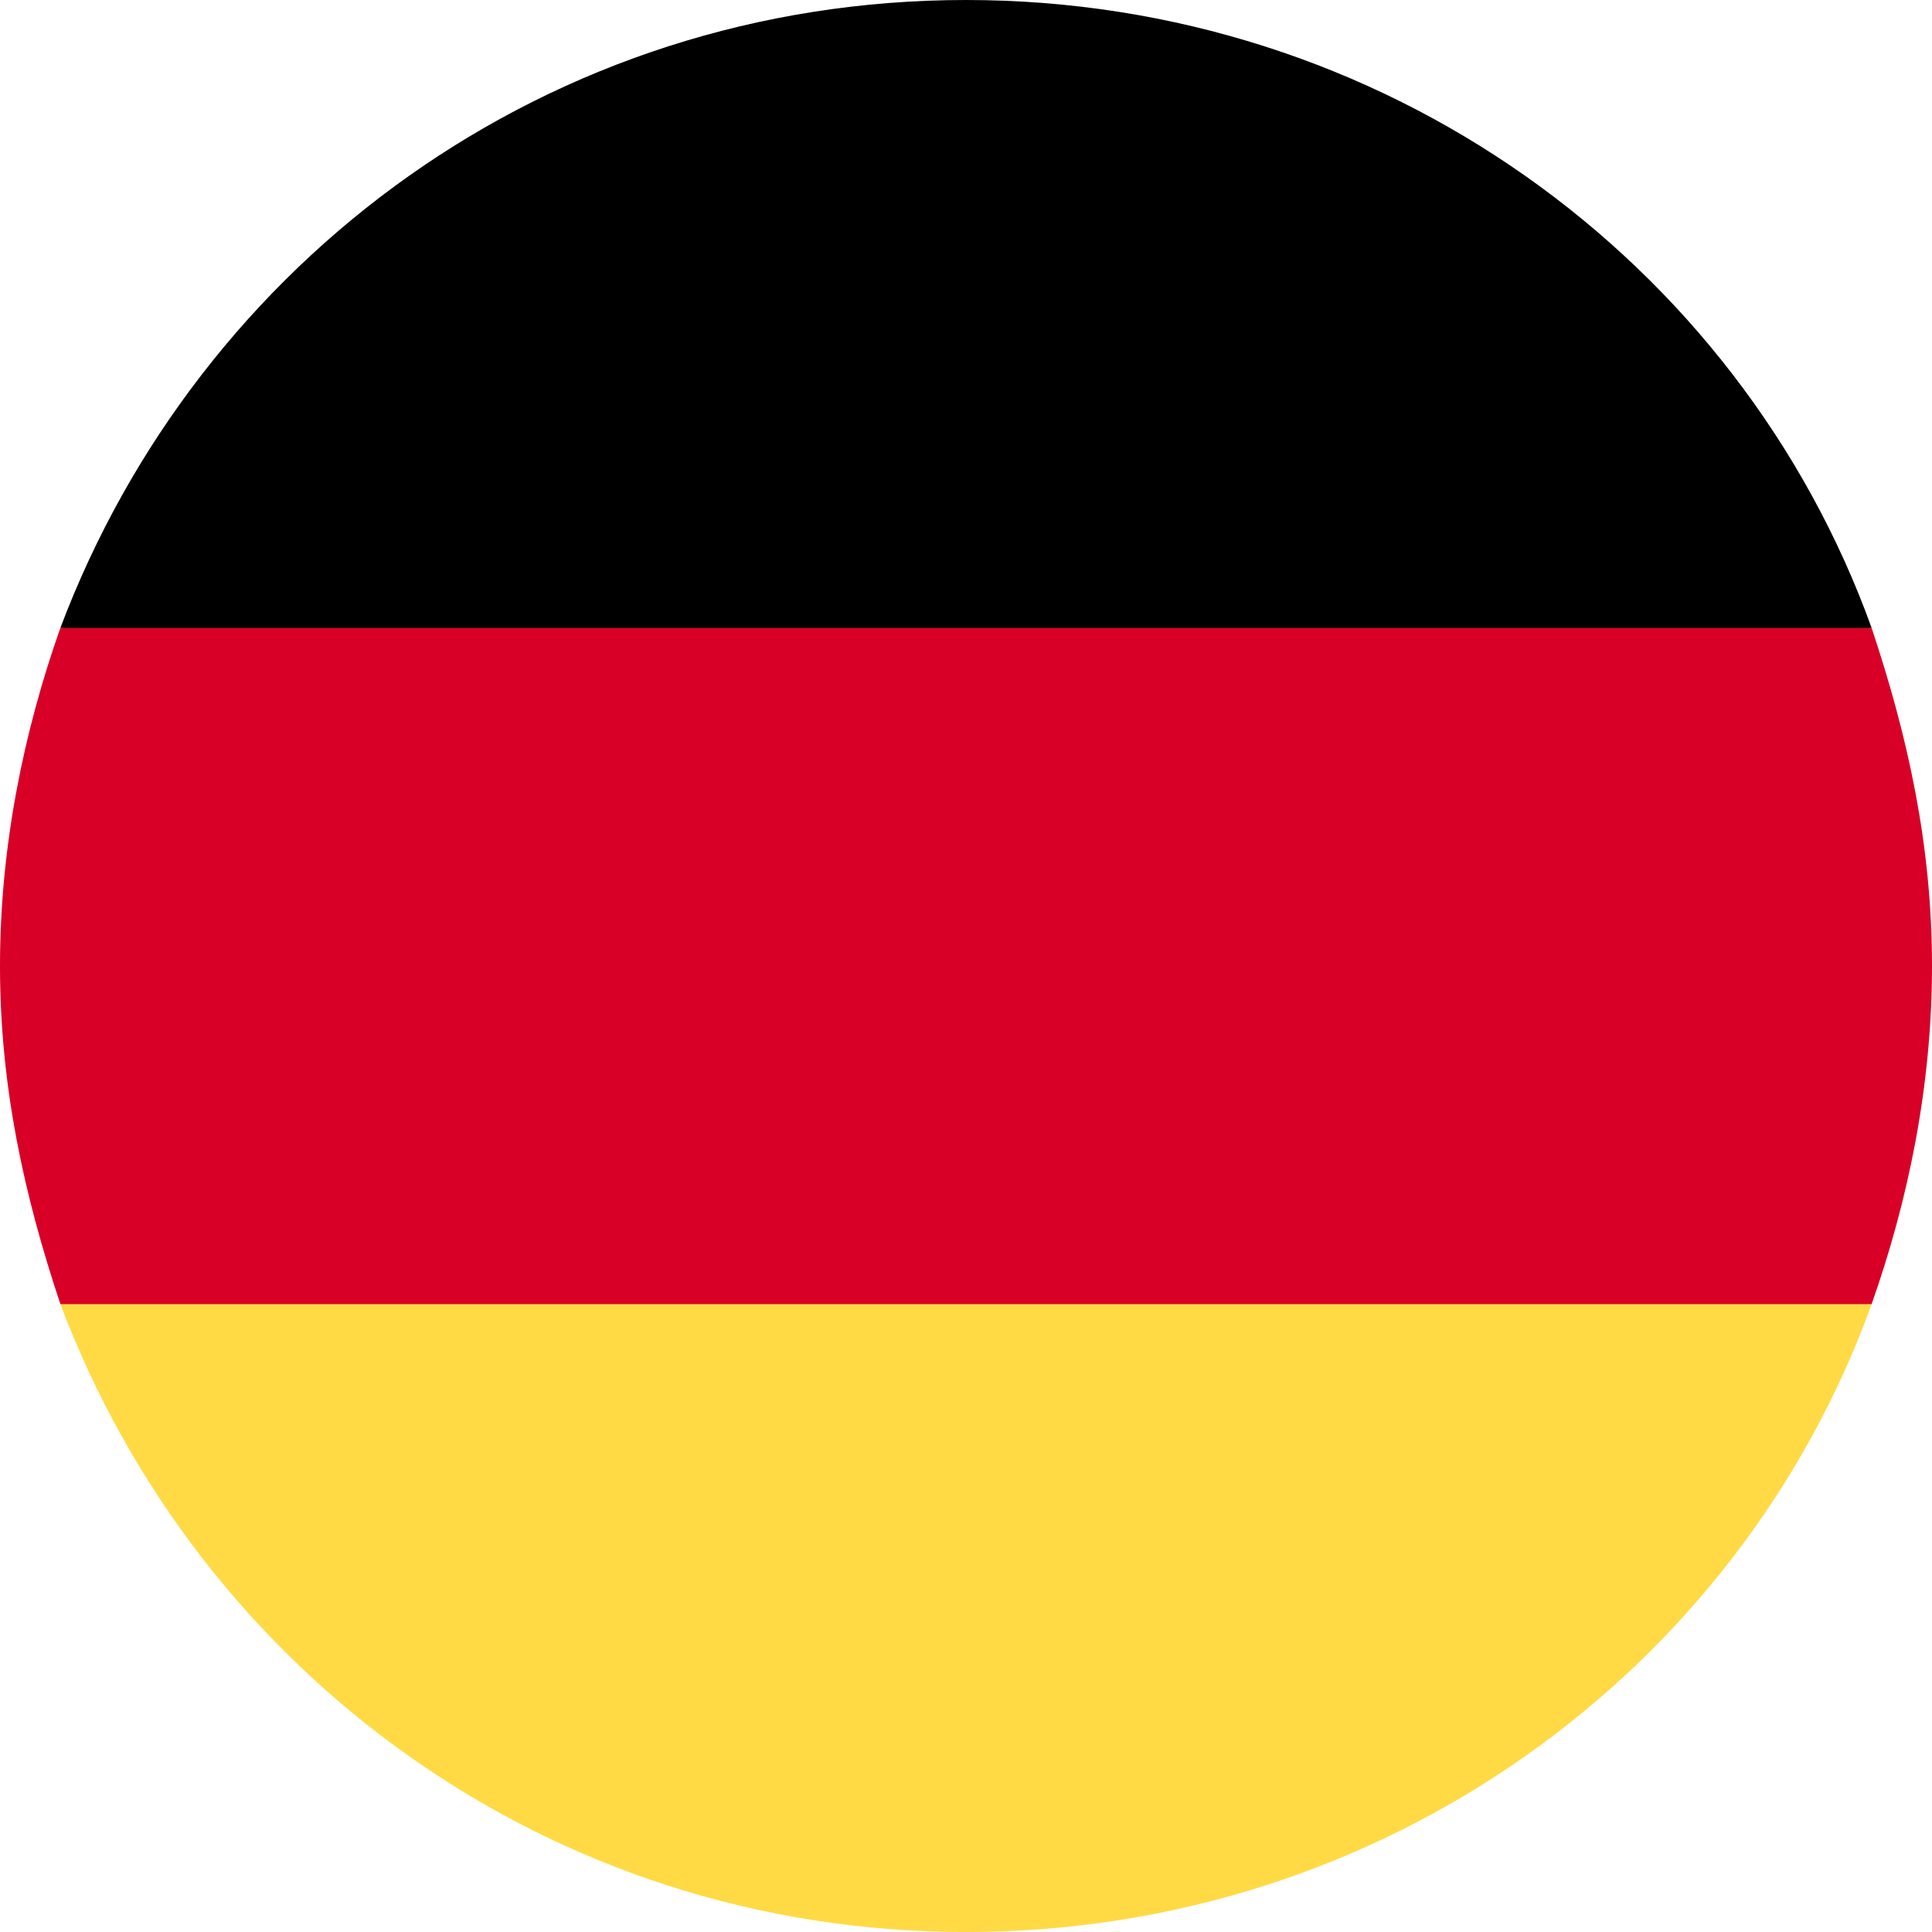
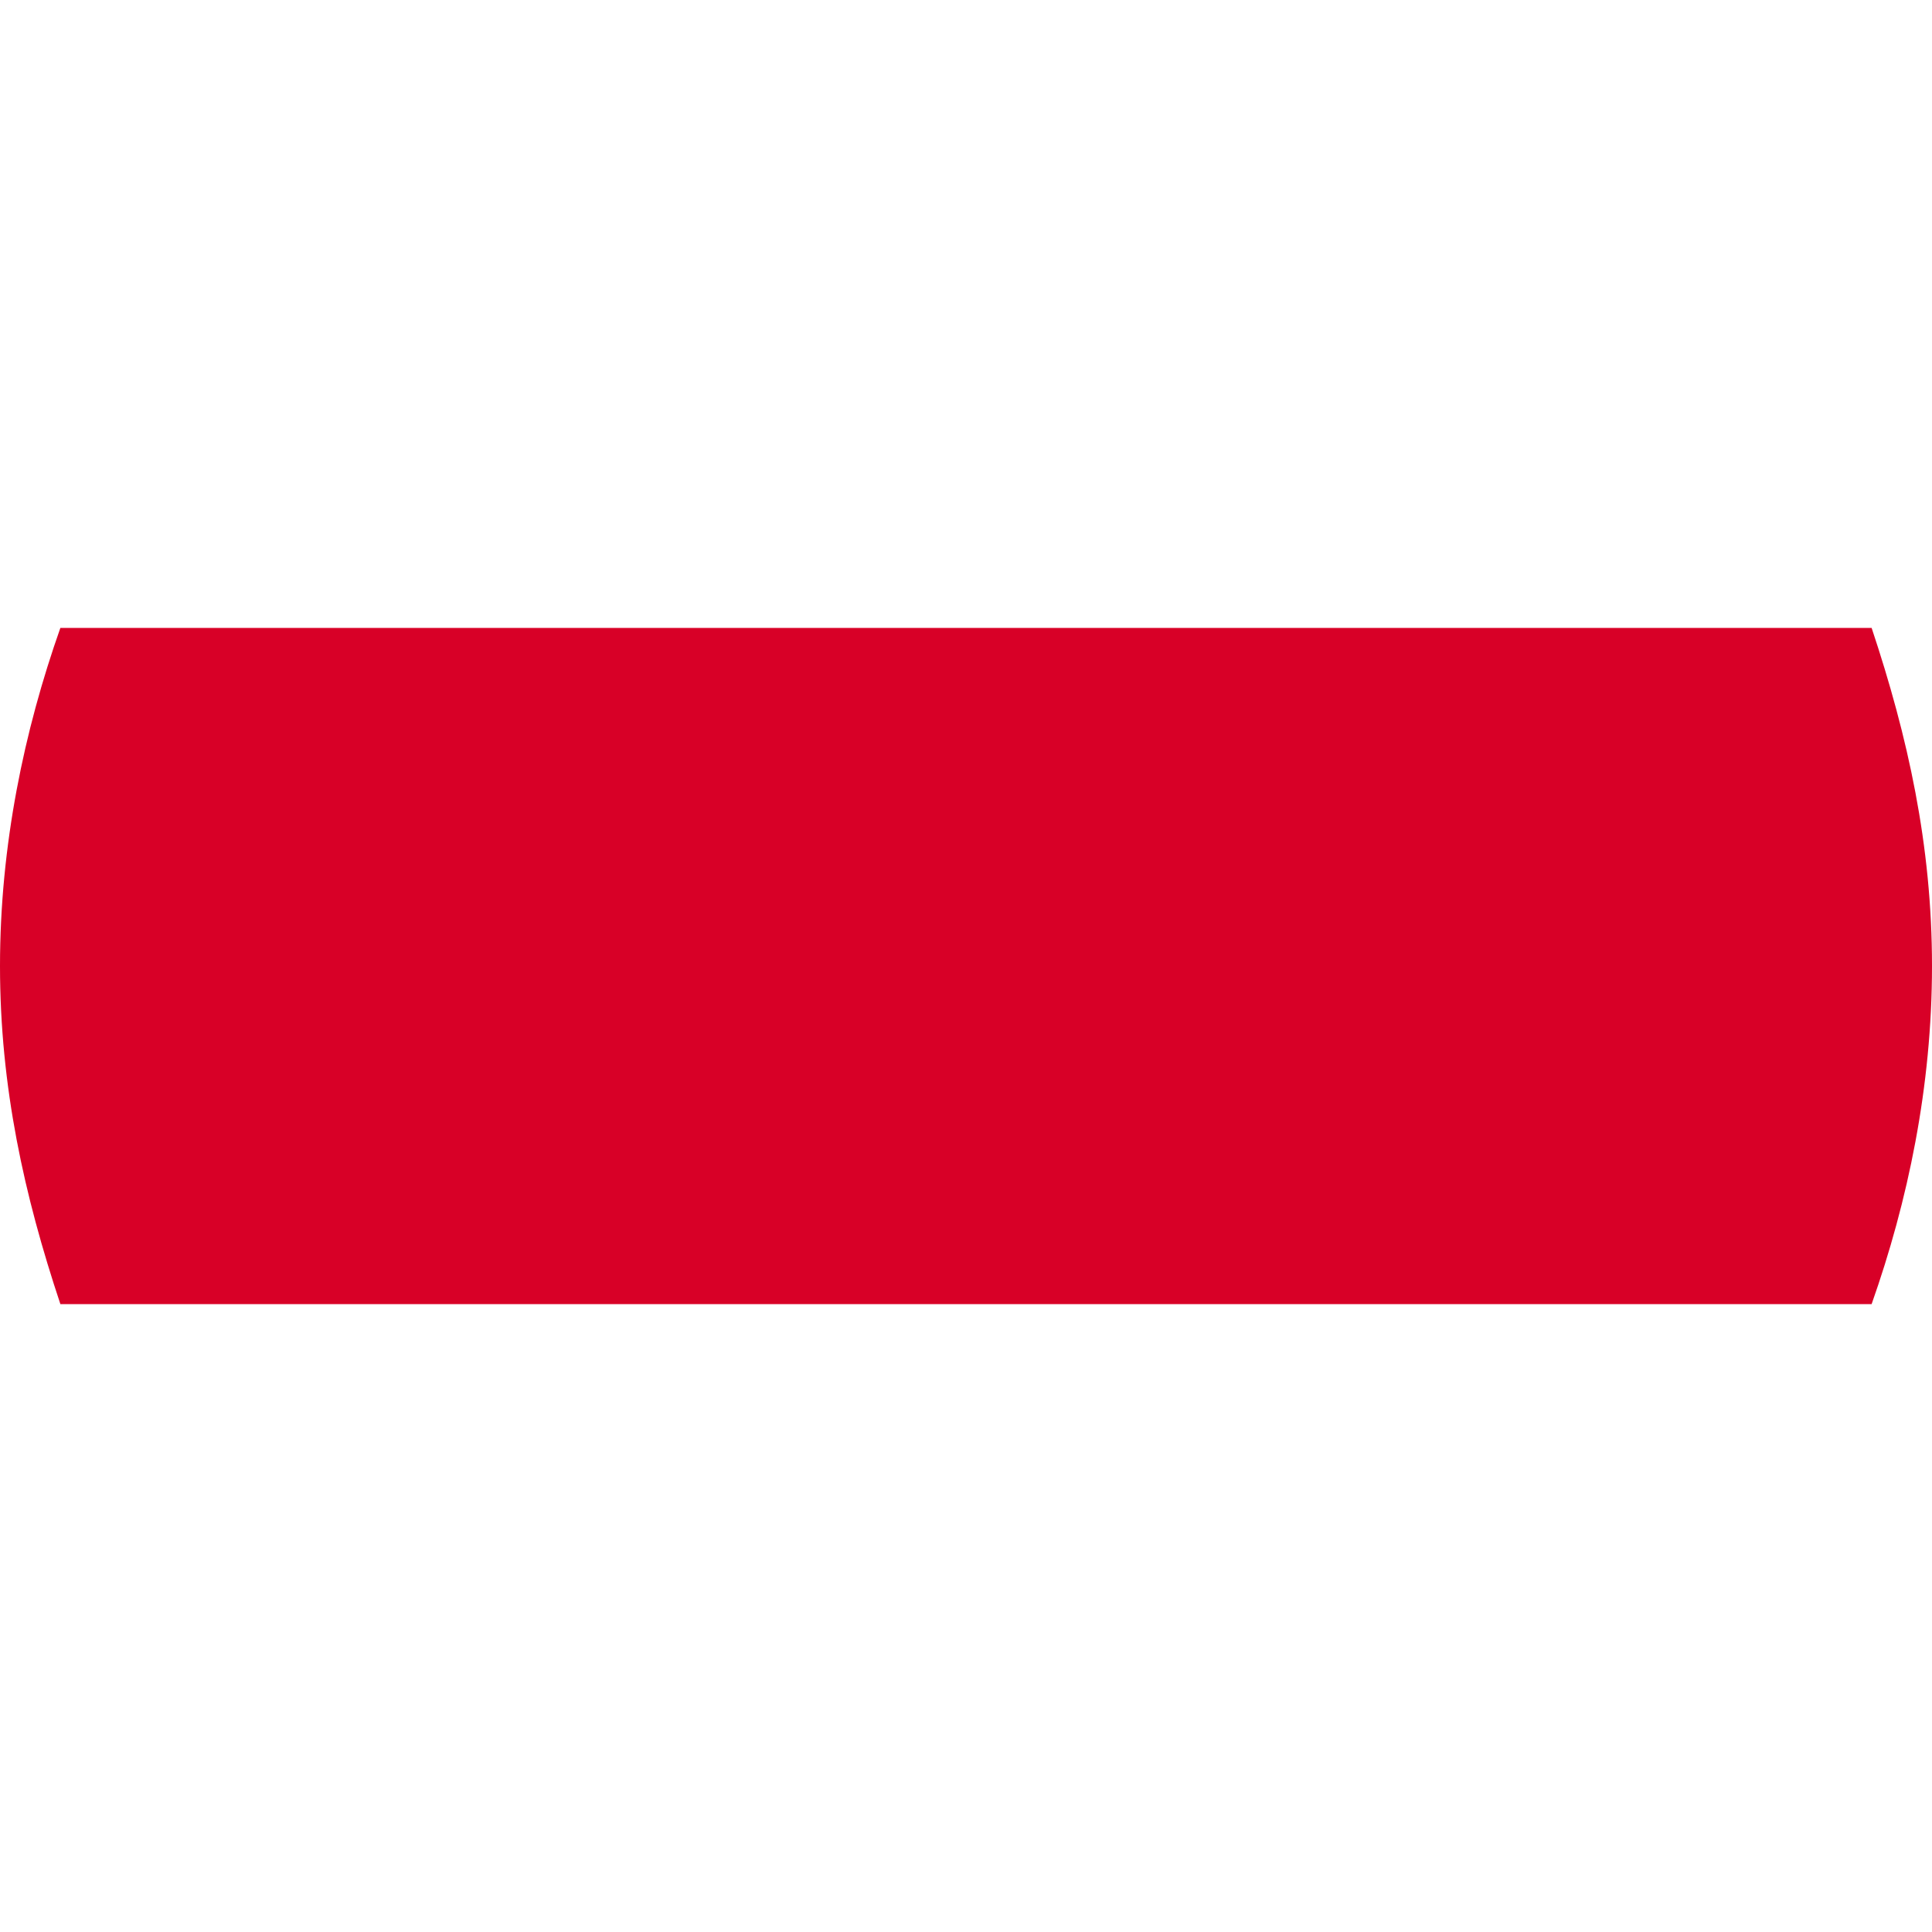
<svg xmlns="http://www.w3.org/2000/svg" version="1.1" id="en" x="0px" y="0px" viewBox="0 0 32 32" style="enable-background:new 0 0 32 32;" xml:space="preserve">
  <style type="text/css"> .st0{fill:#FFDA44;} .st1{fill:#D80027;} </style>
  <g>
-     <path class="st0" d="M1,21.6C3.3,27.7,9.1,32,16,32s12.8-4.3,15-10.4l-15-1.4L1,21.6z" />
-     <path d="M16,0C9.1,0,3.3,4.3,1,10.4l15,1.4l15-1.4C28.8,4.3,22.9,0,16,0z" />
    <path class="st1" d="M1,10.4c-0.6,1.7-1,3.6-1,5.6s0.4,3.8,1,5.6h30c0.6-1.7,1-3.6,1-5.6s-0.4-3.8-1-5.6H1z" />
  </g>
</svg>